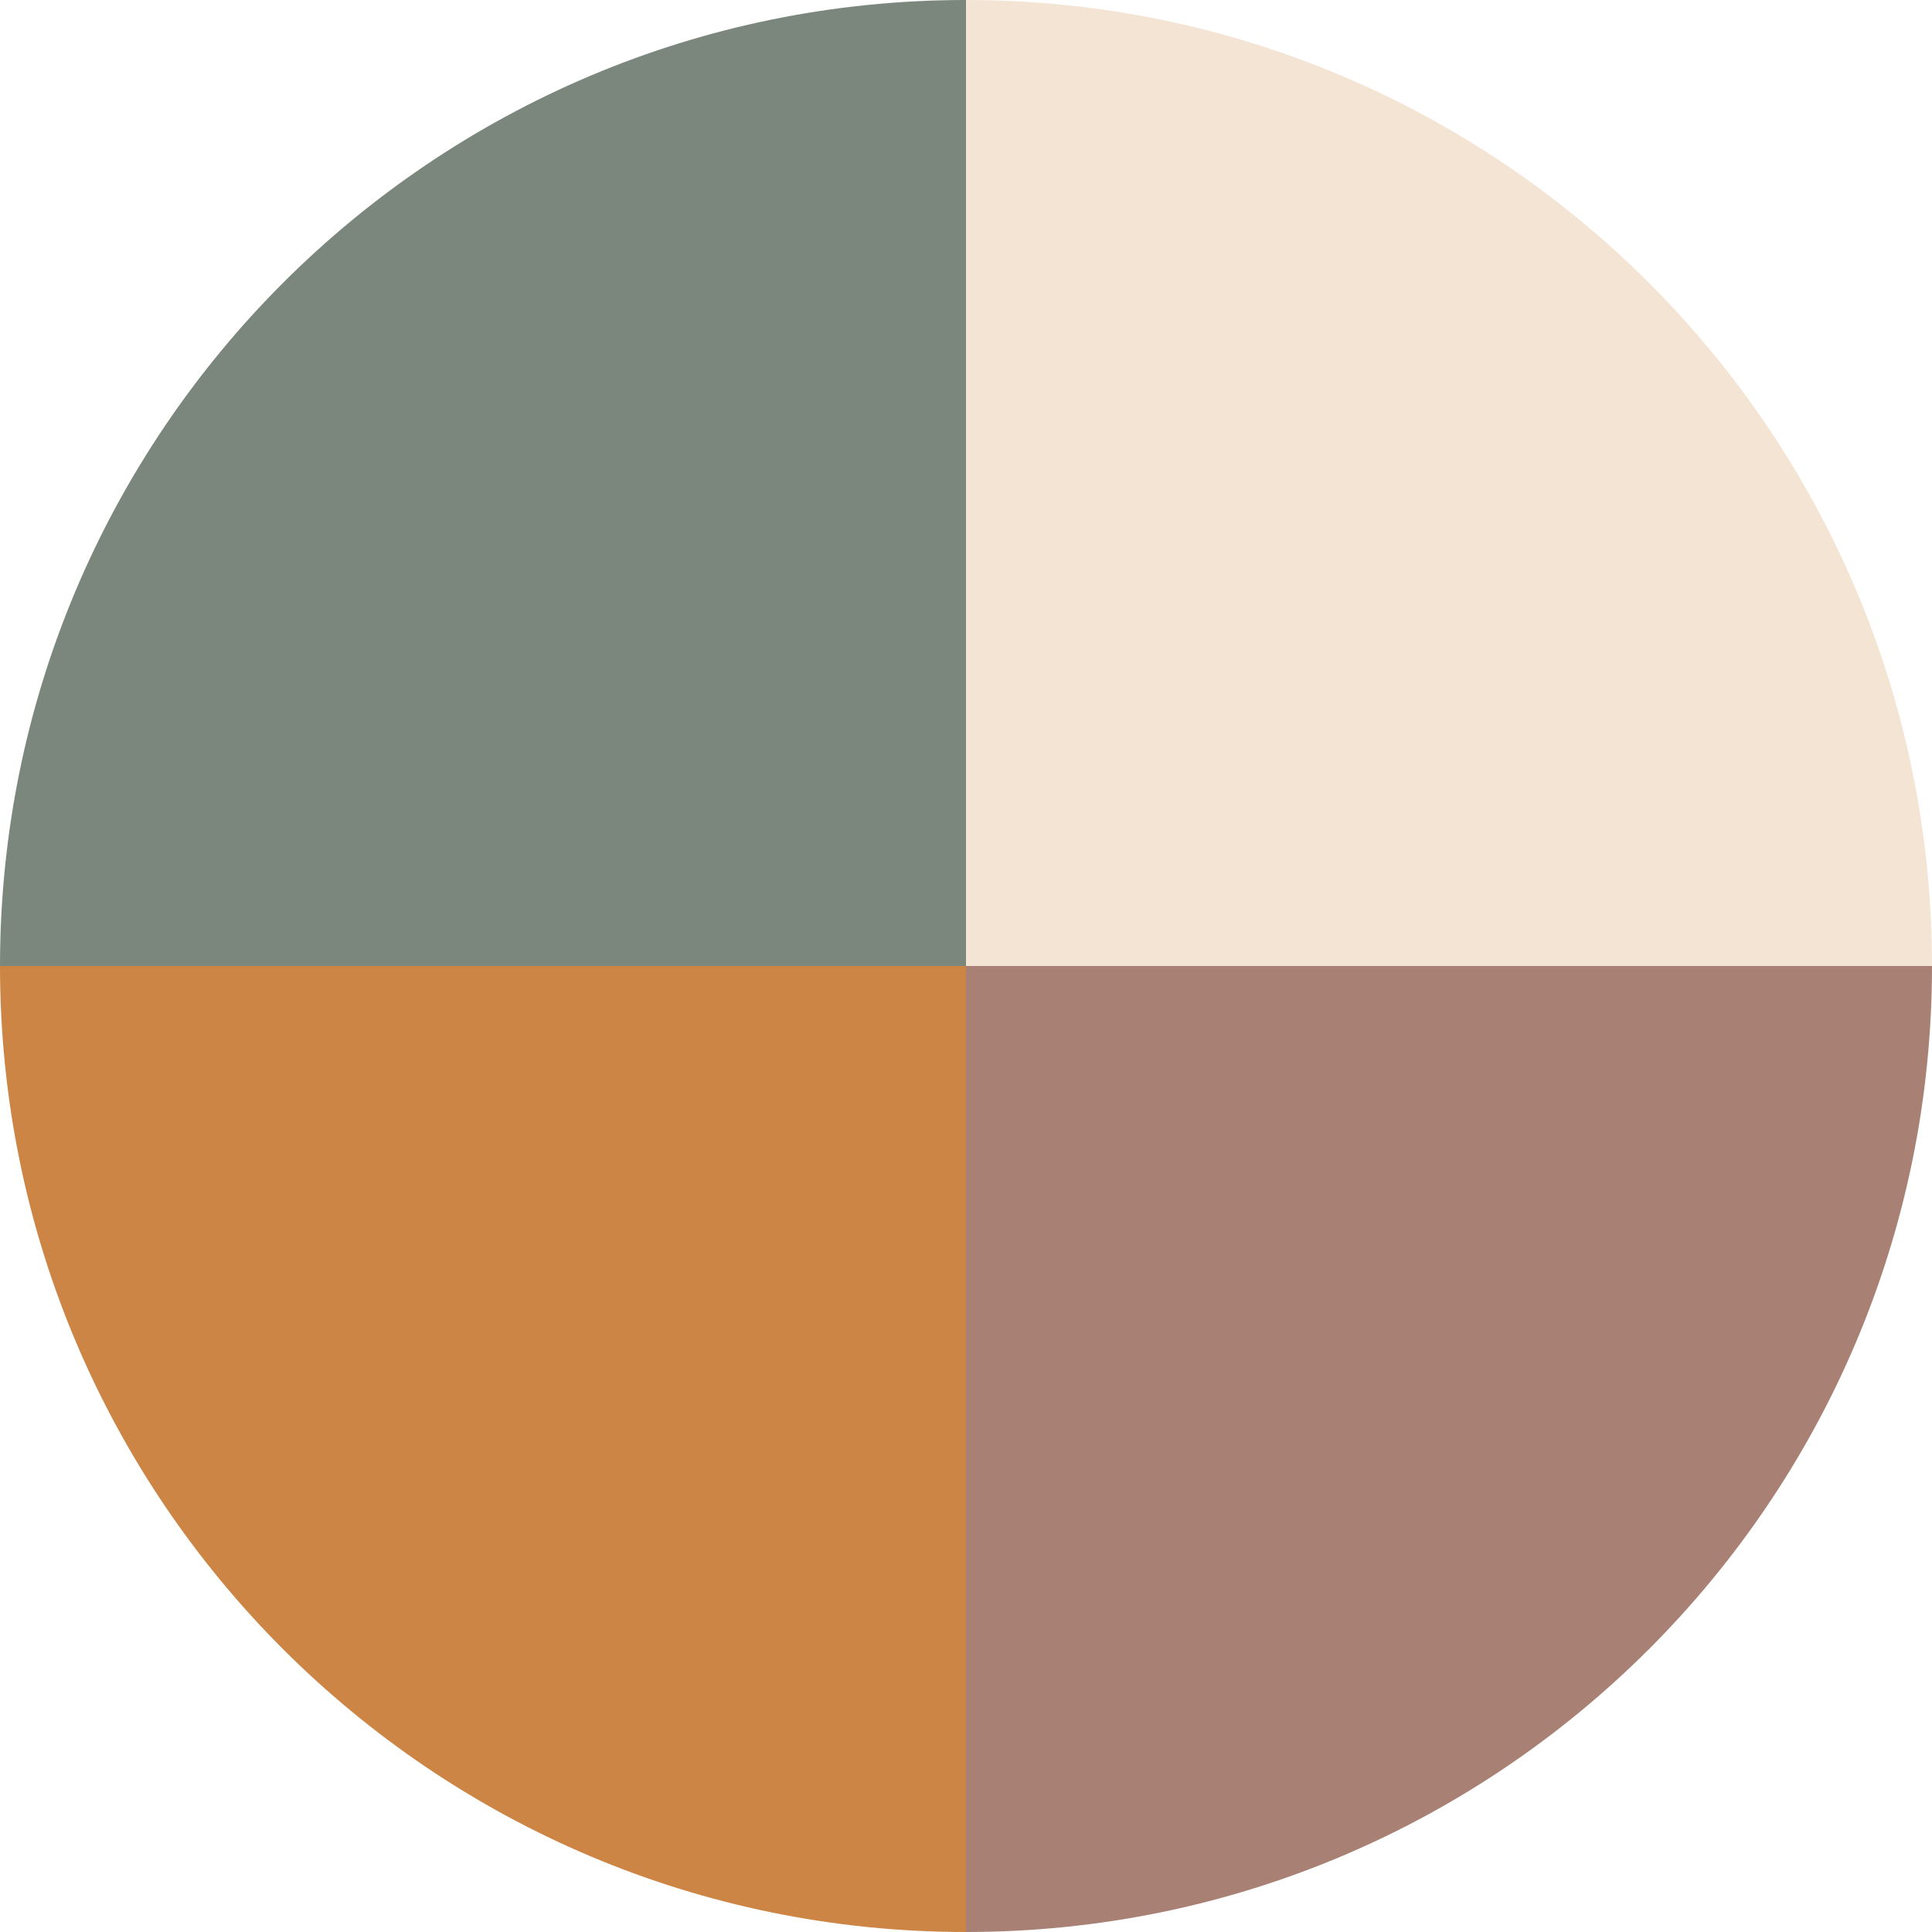
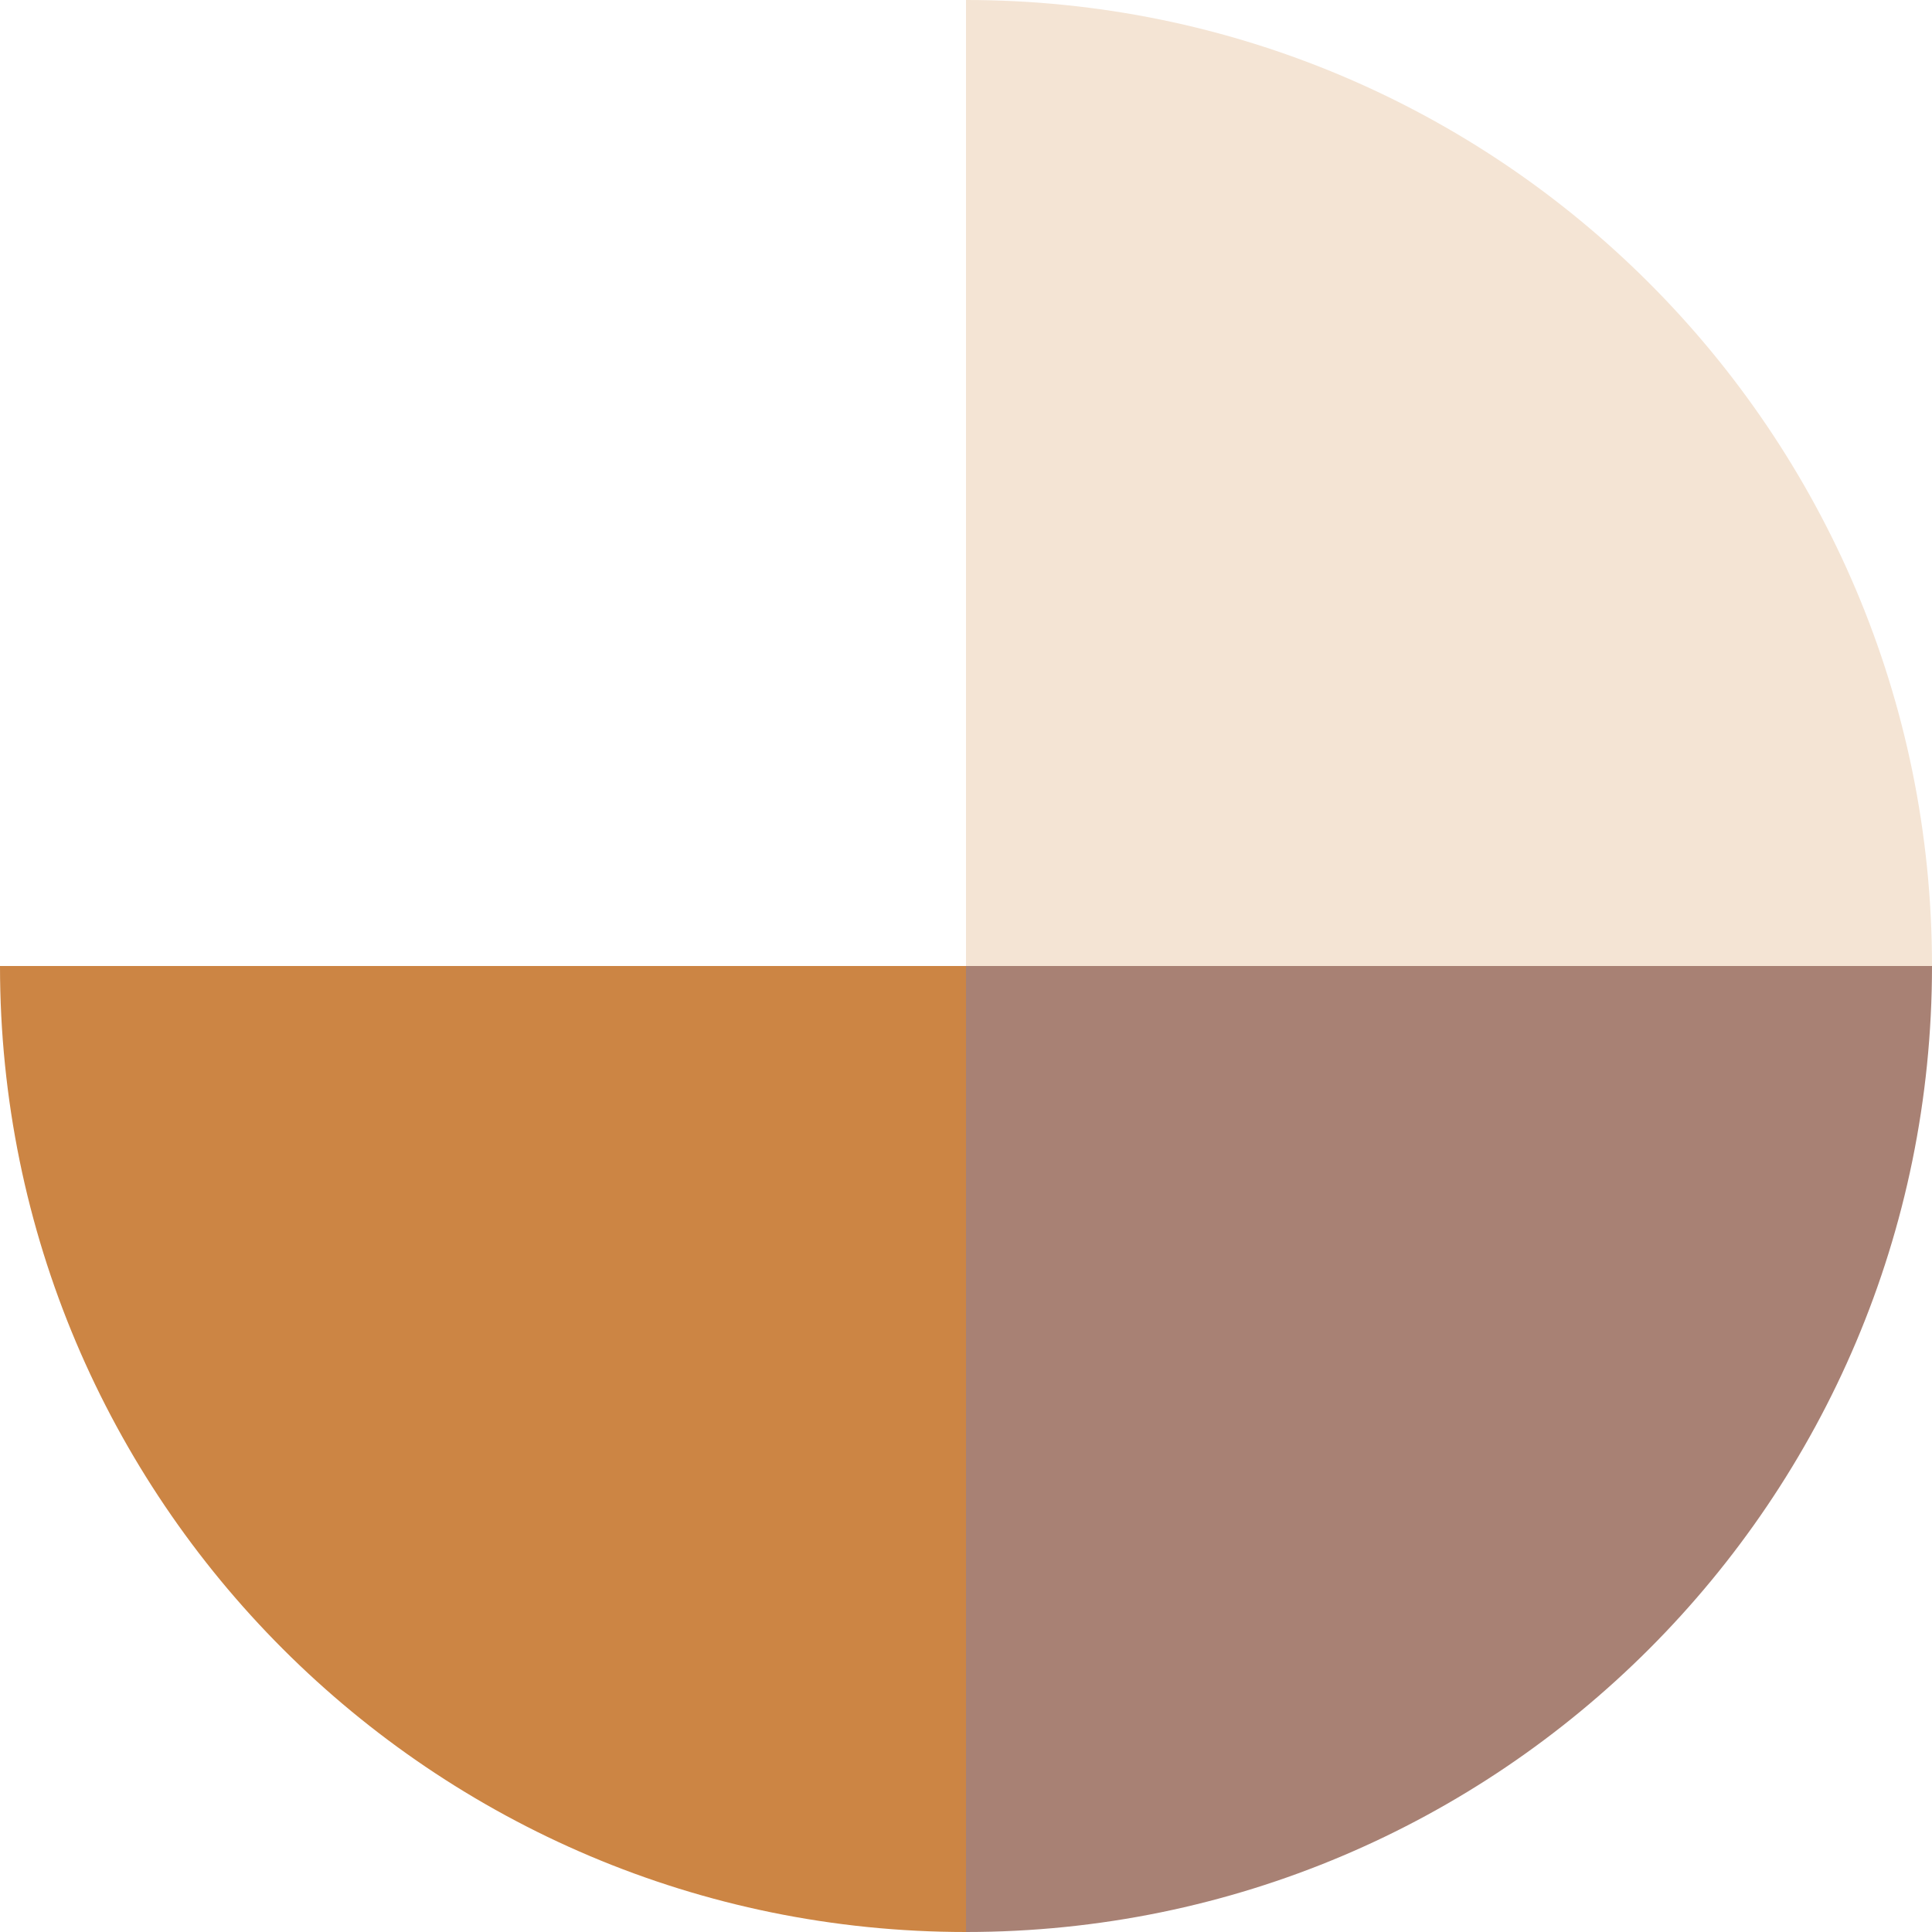
<svg xmlns="http://www.w3.org/2000/svg" id="_图层_2" data-name="图层 2" viewBox="0 0 31 31">
  <defs>
    <style>
      .cls-1 {
        fill: #f4e4d4;
      }

      .cls-2 {
        fill: #a88174;
      }

      .cls-3 {
        fill: #cc8544;
      }

      .cls-4 {
        fill: #7b877d;
      }
    </style>
  </defs>
  <g id="_图层_1-2" data-name="图层 1">
    <g>
      <path class="cls-3" d="M0,15.5c0,8.56,6.94,15.5,15.5,15.5v-15.5H0Z" />
-       <path class="cls-4" d="M15.5,0C6.94,0,0,6.94,0,15.5h15.5V0Z" />
      <path class="cls-1" d="M15.5,0v15.5h15.5C31,6.94,24.06,0,15.5,0Z" />
      <path class="cls-2" d="M15.5,31c8.56,0,15.5-6.94,15.5-15.5h-15.5v15.5Z" />
    </g>
  </g>
</svg>